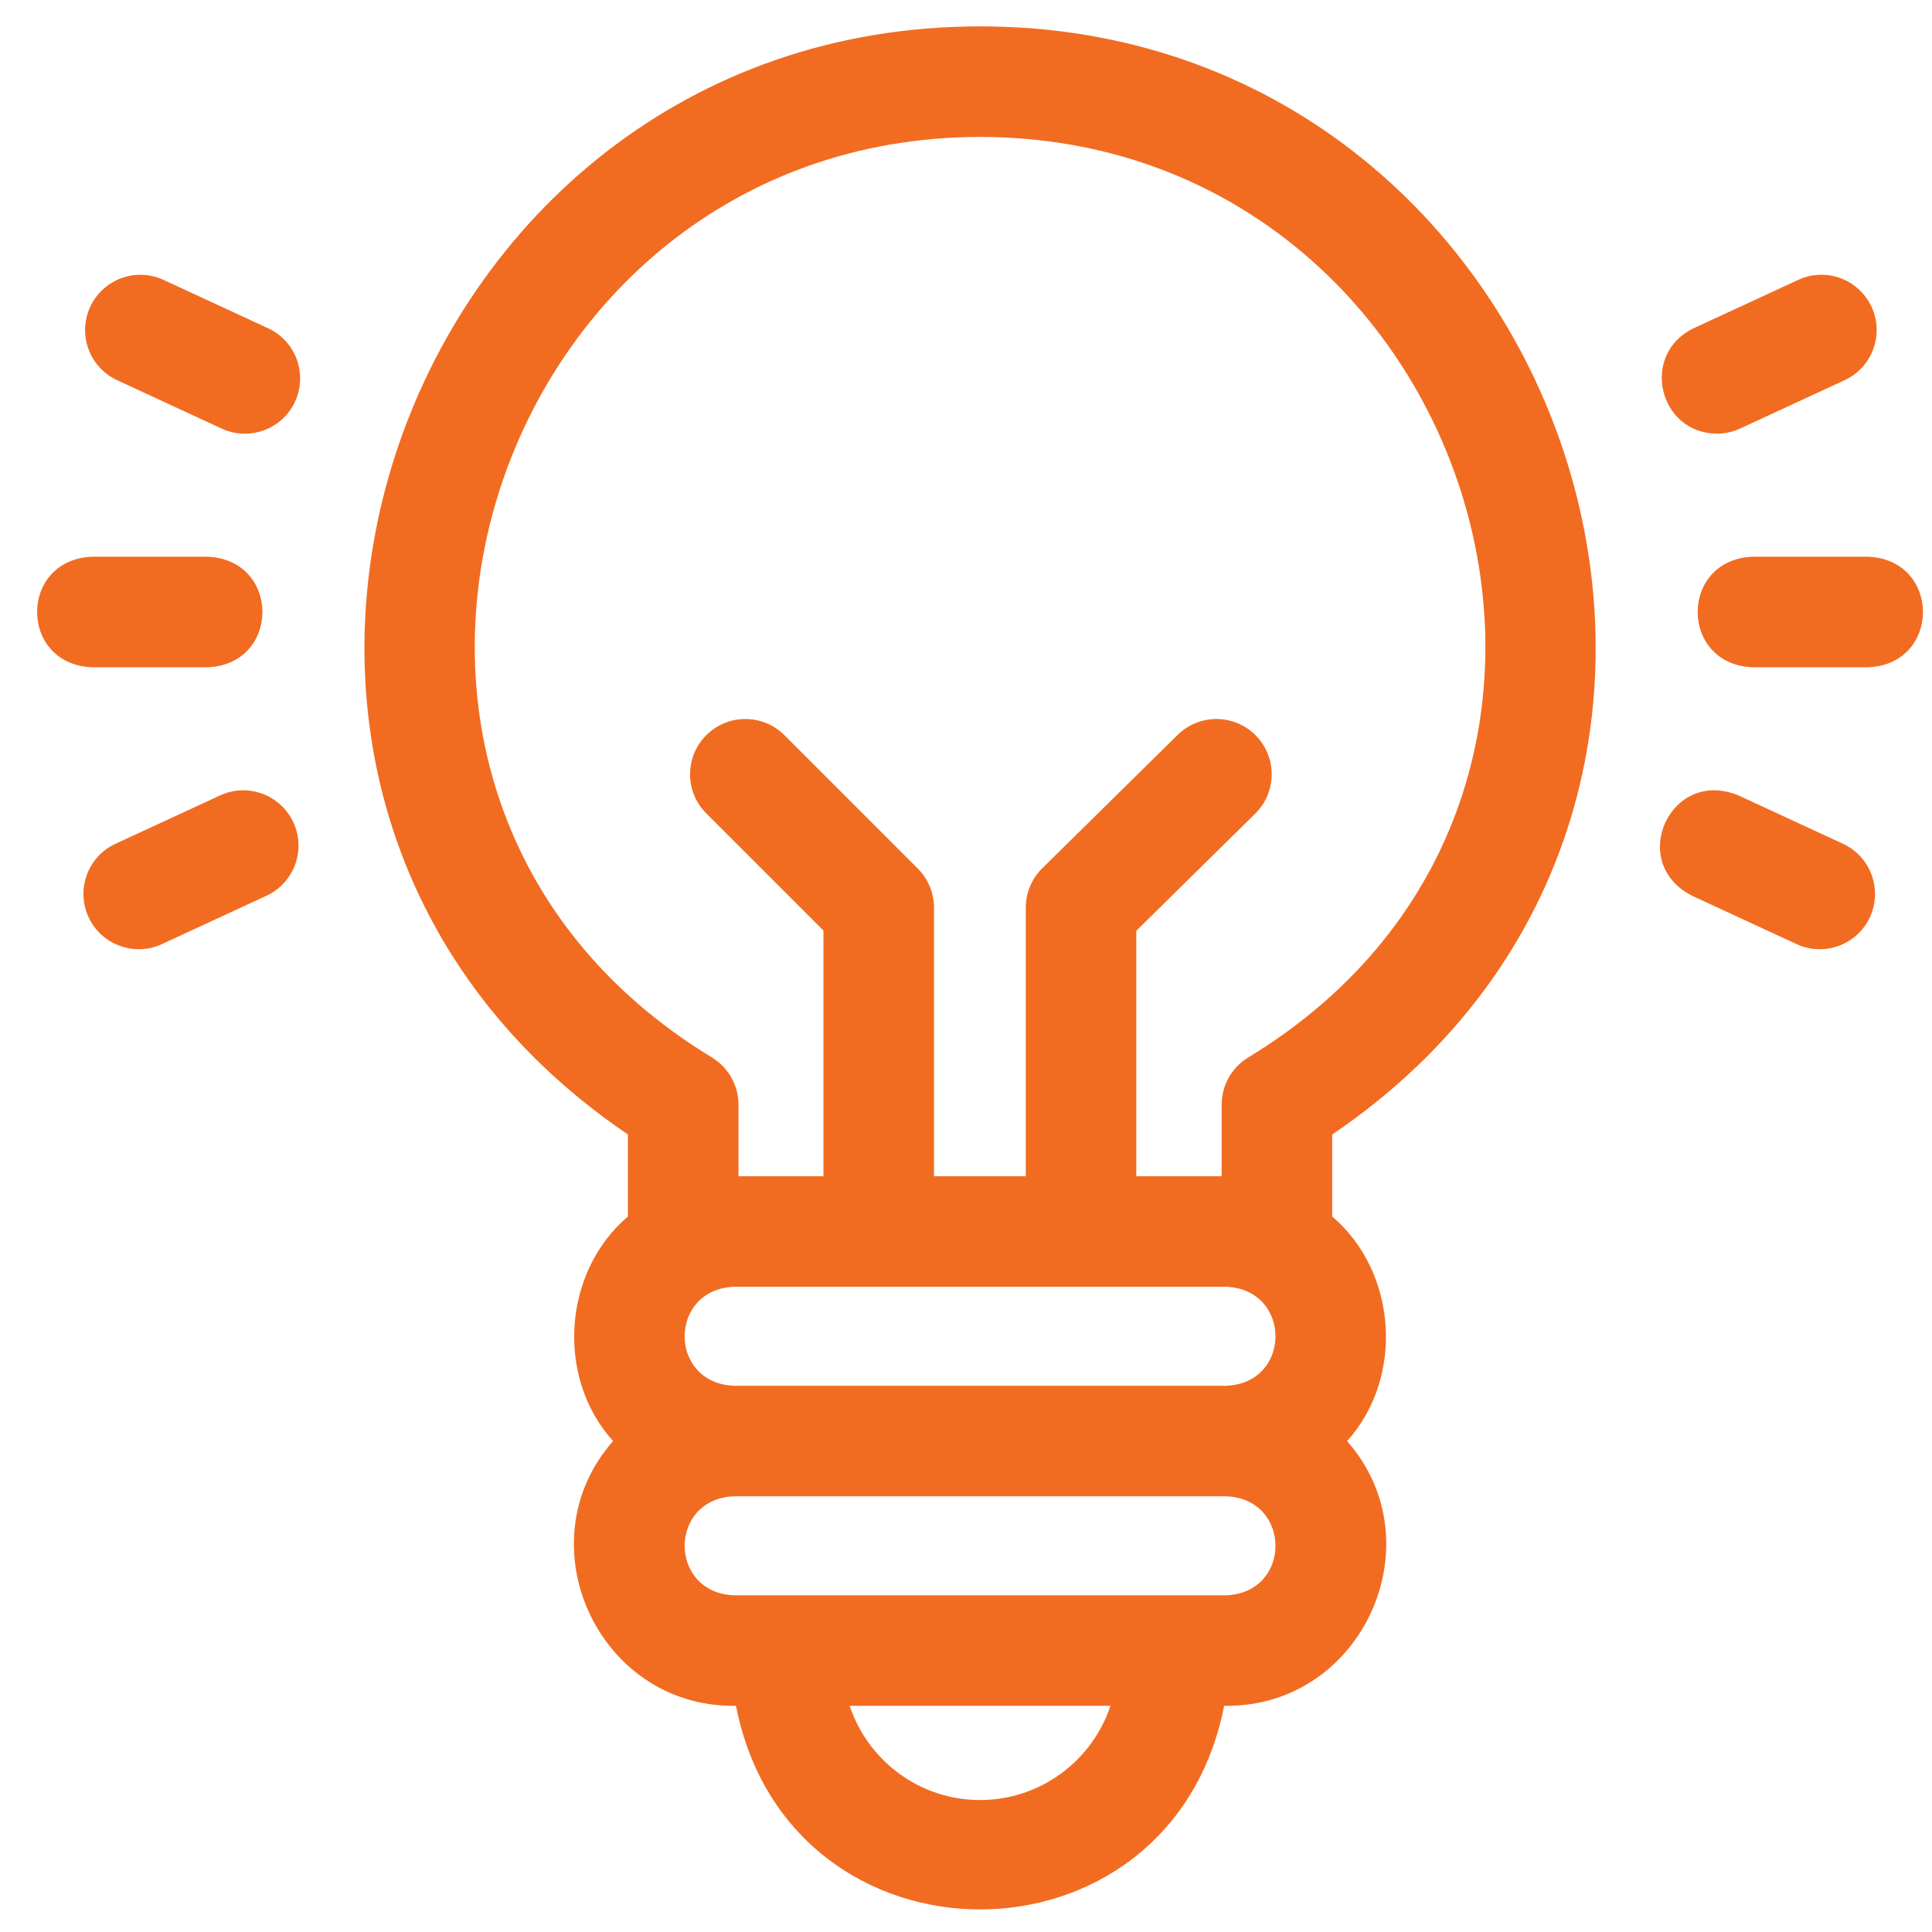
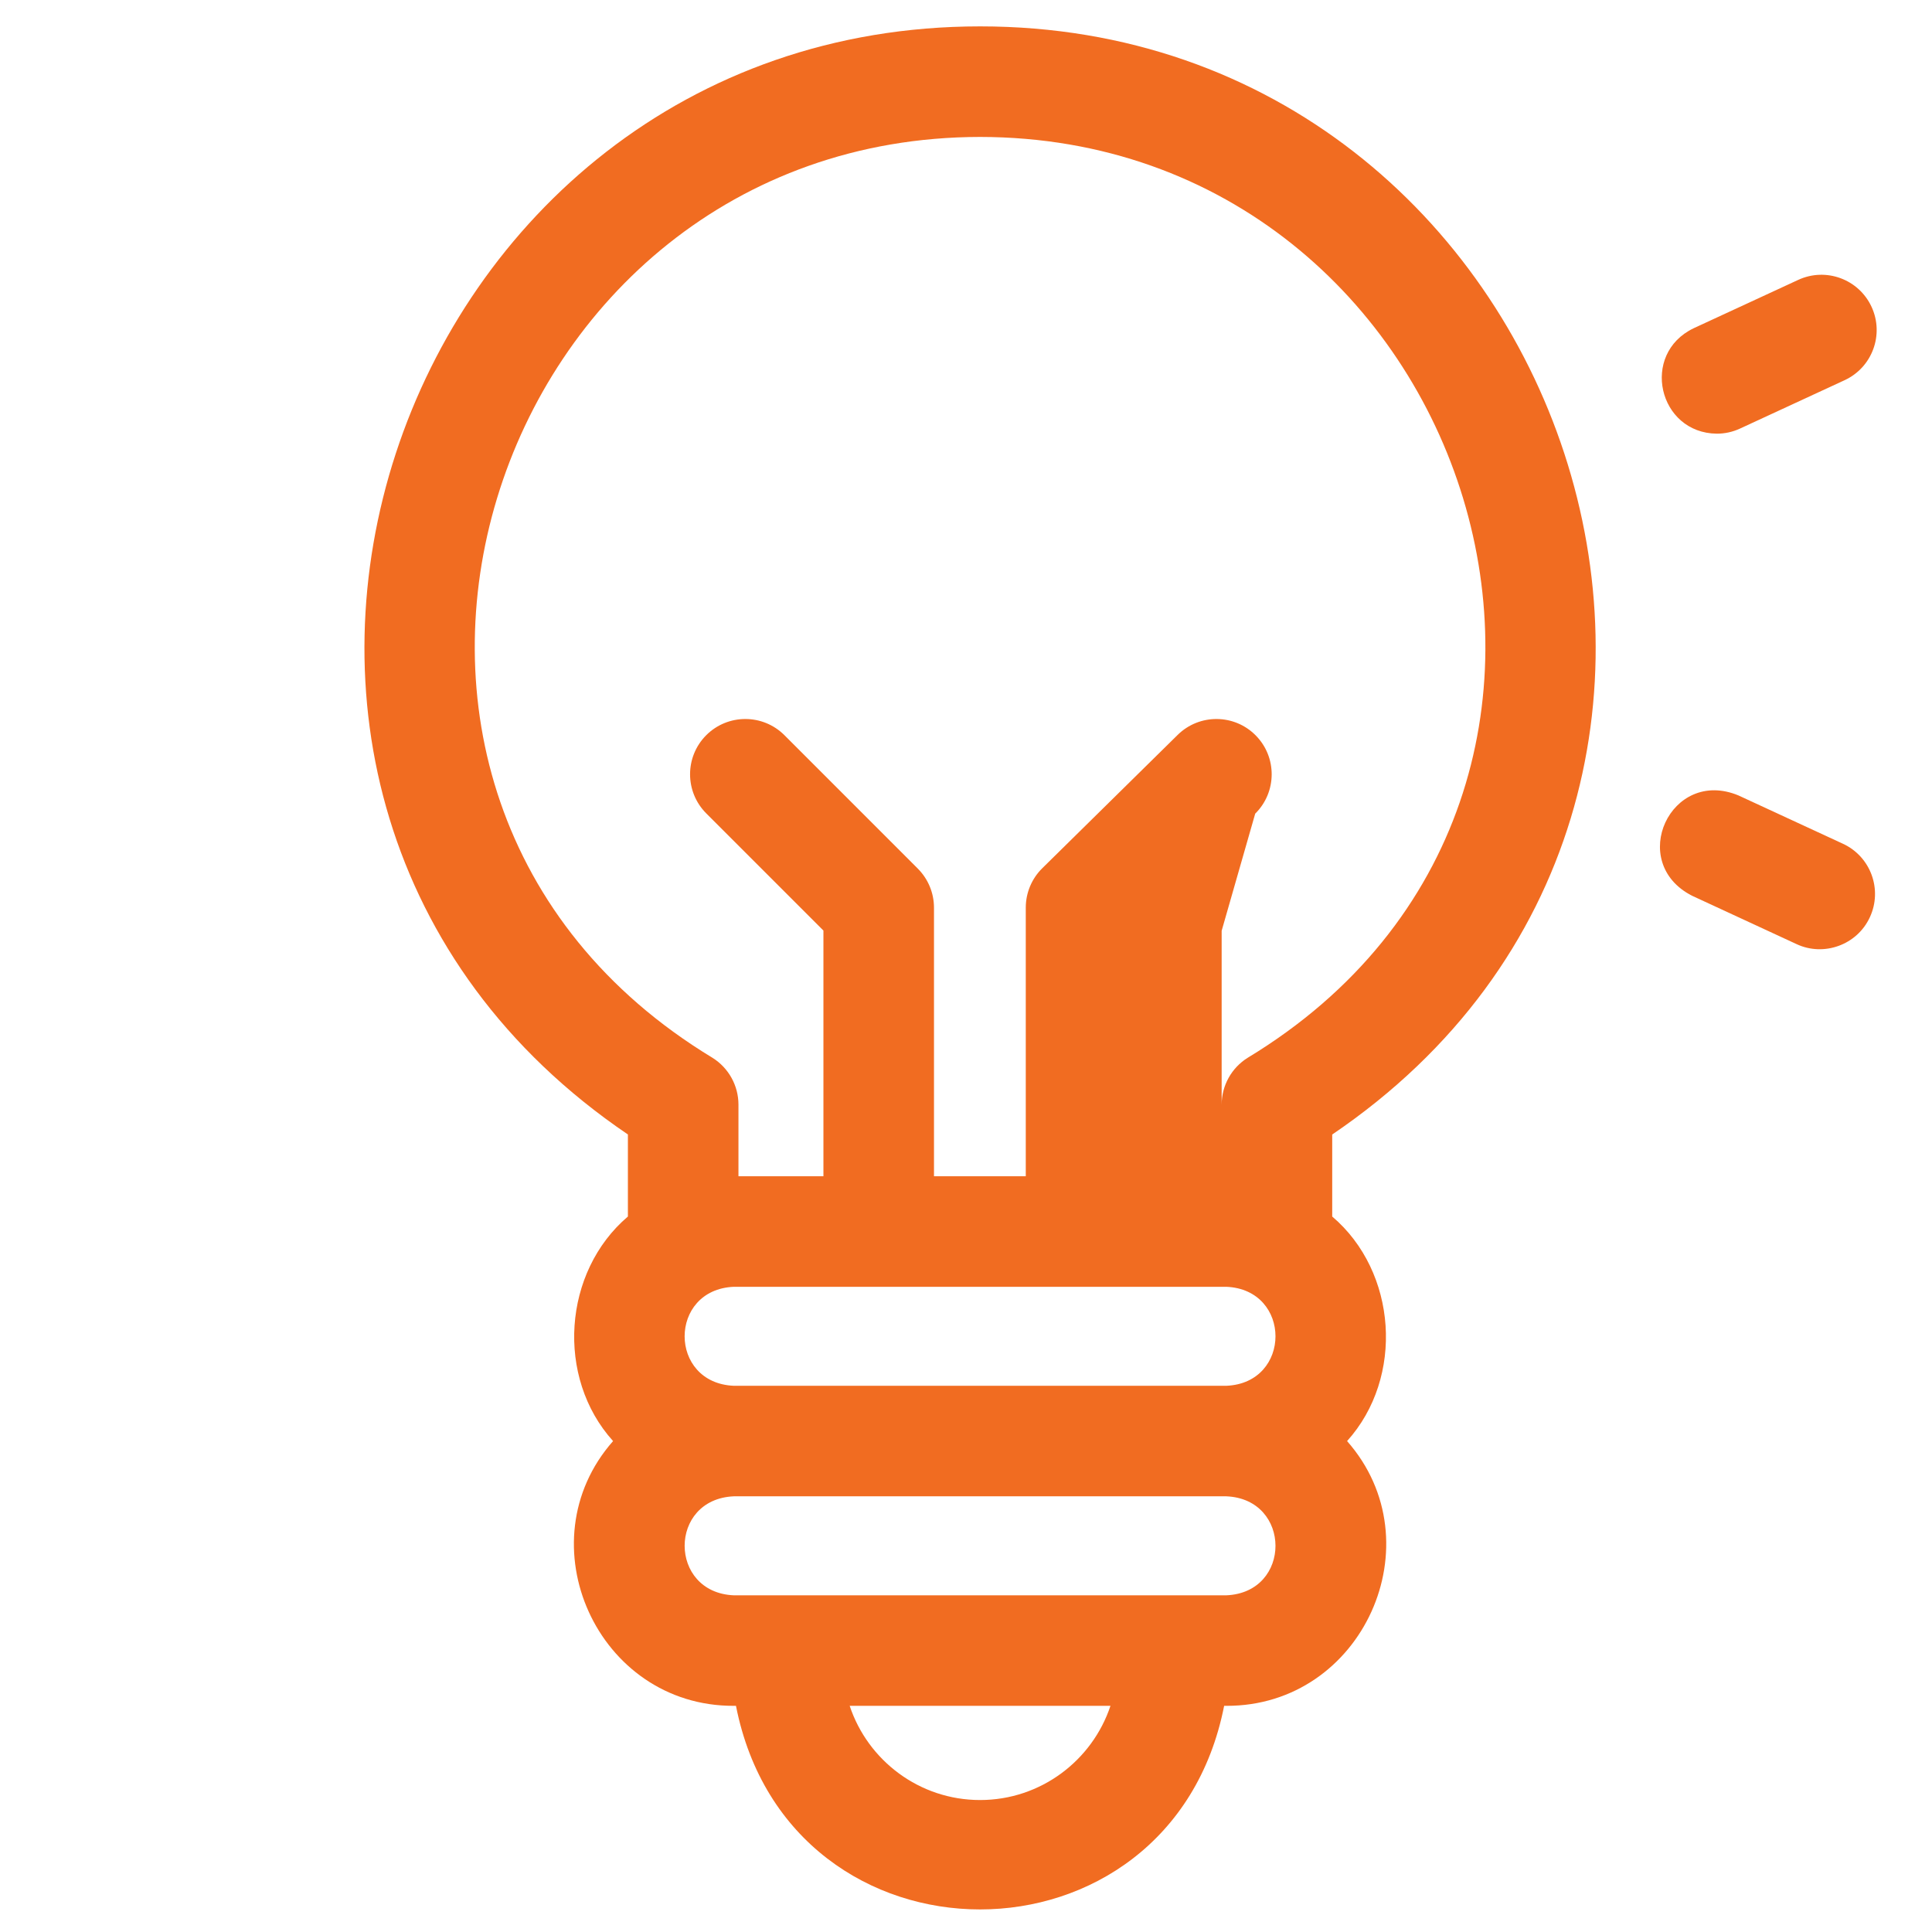
<svg xmlns="http://www.w3.org/2000/svg" width="49" height="49" viewBox="0 0 49 49" fill="none">
-   <path d="M24.857 0.669C9.904 0.67 3.269 20.191 15.925 28.773V30.854C14.278 32.255 14.089 34.932 15.549 36.549C13.279 39.122 15.15 43.278 18.613 43.264H18.666C20.023 50.151 29.693 50.147 31.047 43.264H31.101C34.565 43.277 36.433 39.121 34.165 36.549C35.624 34.931 35.435 32.254 33.788 30.854V28.774C46.449 20.187 39.802 0.668 24.857 0.669V0.669ZM31.101 32.636C32.766 32.705 32.765 35.078 31.101 35.147H18.613C16.947 35.078 16.948 32.705 18.613 32.636H31.101ZM24.857 45.653C23.318 45.653 22.01 44.65 21.55 43.264H28.164C27.703 44.65 26.395 45.653 24.857 45.653ZM31.101 40.461C29.017 40.461 20.649 40.461 18.613 40.461C16.951 40.393 16.945 38.02 18.613 37.95H31.101C32.762 38.017 32.769 40.391 31.101 40.461ZM31.644 26.828C31.233 27.084 30.984 27.534 30.984 28.017V29.833H28.819V23.607L31.835 20.636C32.386 20.093 32.393 19.205 31.85 18.654C31.307 18.102 30.419 18.096 29.868 18.639L26.434 22.021C26.166 22.285 26.016 22.645 26.016 23.02V29.833H23.688V23.02C23.688 22.648 23.54 22.292 23.277 22.029L19.895 18.646C19.347 18.099 18.46 18.099 17.912 18.646C17.365 19.194 17.365 20.081 17.912 20.629L20.884 23.601V29.833H18.729V28.017C18.729 27.534 18.48 27.084 18.07 26.828C6.985 20.112 12.323 3.486 24.857 3.473C37.391 3.486 42.729 20.114 31.644 26.828V26.828Z" fill="#F16C21" />
+   <path d="M24.857 0.669C9.904 0.67 3.269 20.191 15.925 28.773V30.854C14.278 32.255 14.089 34.932 15.549 36.549C13.279 39.122 15.15 43.278 18.613 43.264H18.666C20.023 50.151 29.693 50.147 31.047 43.264H31.101C34.565 43.277 36.433 39.121 34.165 36.549C35.624 34.931 35.435 32.254 33.788 30.854V28.774C46.449 20.187 39.802 0.668 24.857 0.669V0.669ZM31.101 32.636C32.766 32.705 32.765 35.078 31.101 35.147H18.613C16.947 35.078 16.948 32.705 18.613 32.636H31.101ZM24.857 45.653C23.318 45.653 22.01 44.65 21.55 43.264H28.164C27.703 44.65 26.395 45.653 24.857 45.653ZM31.101 40.461C29.017 40.461 20.649 40.461 18.613 40.461C16.951 40.393 16.945 38.02 18.613 37.95H31.101C32.762 38.017 32.769 40.391 31.101 40.461ZM31.644 26.828C31.233 27.084 30.984 27.534 30.984 28.017V29.833V23.607L31.835 20.636C32.386 20.093 32.393 19.205 31.85 18.654C31.307 18.102 30.419 18.096 29.868 18.639L26.434 22.021C26.166 22.285 26.016 22.645 26.016 23.02V29.833H23.688V23.02C23.688 22.648 23.54 22.292 23.277 22.029L19.895 18.646C19.347 18.099 18.46 18.099 17.912 18.646C17.365 19.194 17.365 20.081 17.912 20.629L20.884 23.601V29.833H18.729V28.017C18.729 27.534 18.48 27.084 18.07 26.828C6.985 20.112 12.323 3.486 24.857 3.473C37.391 3.486 42.729 20.114 31.644 26.828V26.828Z" fill="#F16C21" />
  <path d="M43.545 10.999C43.742 10.999 43.942 10.957 44.132 10.869L46.783 9.643C47.486 9.318 47.792 8.485 47.467 7.782C47.142 7.08 46.309 6.773 45.606 7.099L42.955 8.325C41.594 8.978 42.059 10.986 43.545 10.999Z" fill="#F16C21" />
-   <path d="M47.377 14.12H44.451C42.591 14.194 42.593 16.85 44.451 16.924H47.377C49.236 16.85 49.235 14.194 47.377 14.12Z" fill="#F16C21" />
  <path d="M46.742 21.4L44.091 20.174C42.372 19.46 41.258 21.872 42.914 22.718L45.565 23.945C46.251 24.267 47.099 23.971 47.425 23.261C47.75 22.558 47.444 21.725 46.742 21.4Z" fill="#F16C21" />
-   <path d="M5.581 20.174L2.93 21.4C2.227 21.725 1.921 22.558 2.246 23.261C2.572 23.971 3.421 24.267 4.107 23.945L6.758 22.718C7.46 22.393 7.766 21.56 7.441 20.858C7.116 20.155 6.283 19.849 5.581 20.174Z" fill="#F16C21" />
-   <path d="M5.261 16.924C7.121 16.85 7.12 14.194 5.261 14.12H2.336C0.476 14.194 0.477 16.85 2.336 16.924H5.261Z" fill="#F16C21" />
-   <path d="M6.799 8.325L4.148 7.099C3.446 6.774 2.613 7.08 2.288 7.783C1.963 8.485 2.269 9.318 2.971 9.643L5.622 10.87C6.308 11.192 7.157 10.896 7.483 10.186C7.808 9.483 7.502 8.65 6.799 8.325Z" fill="#F16C21" />
</svg>